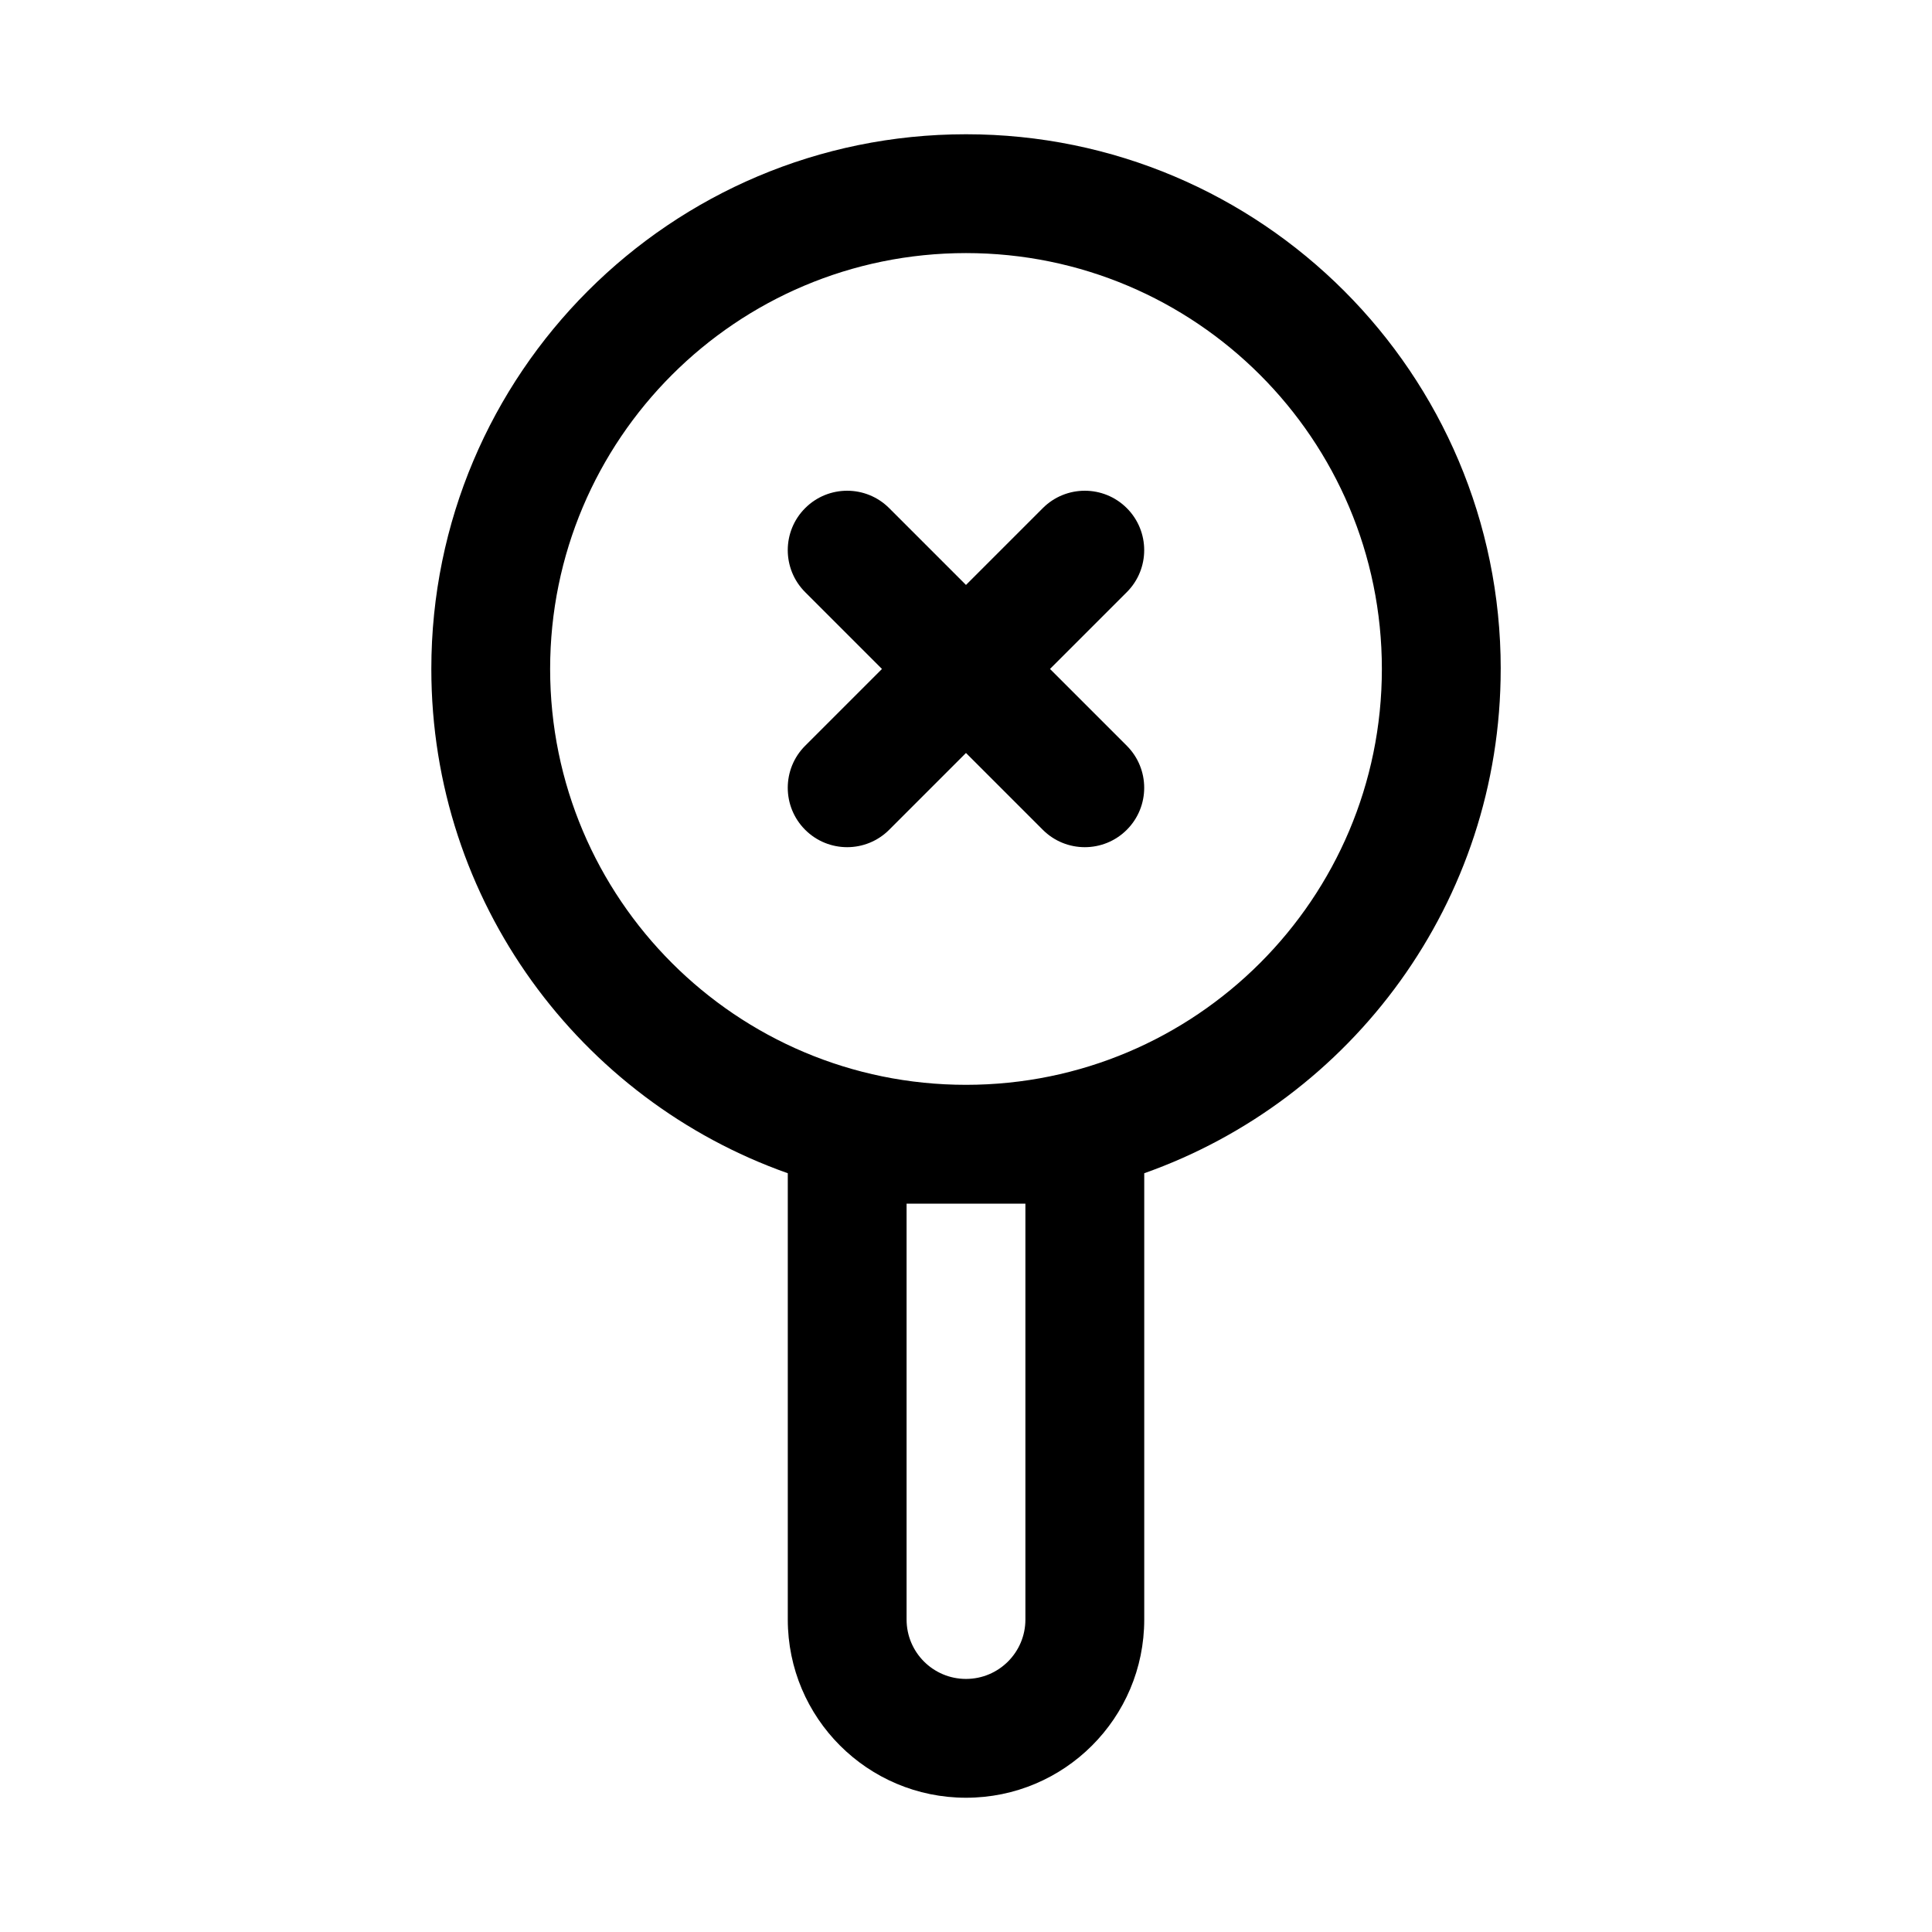
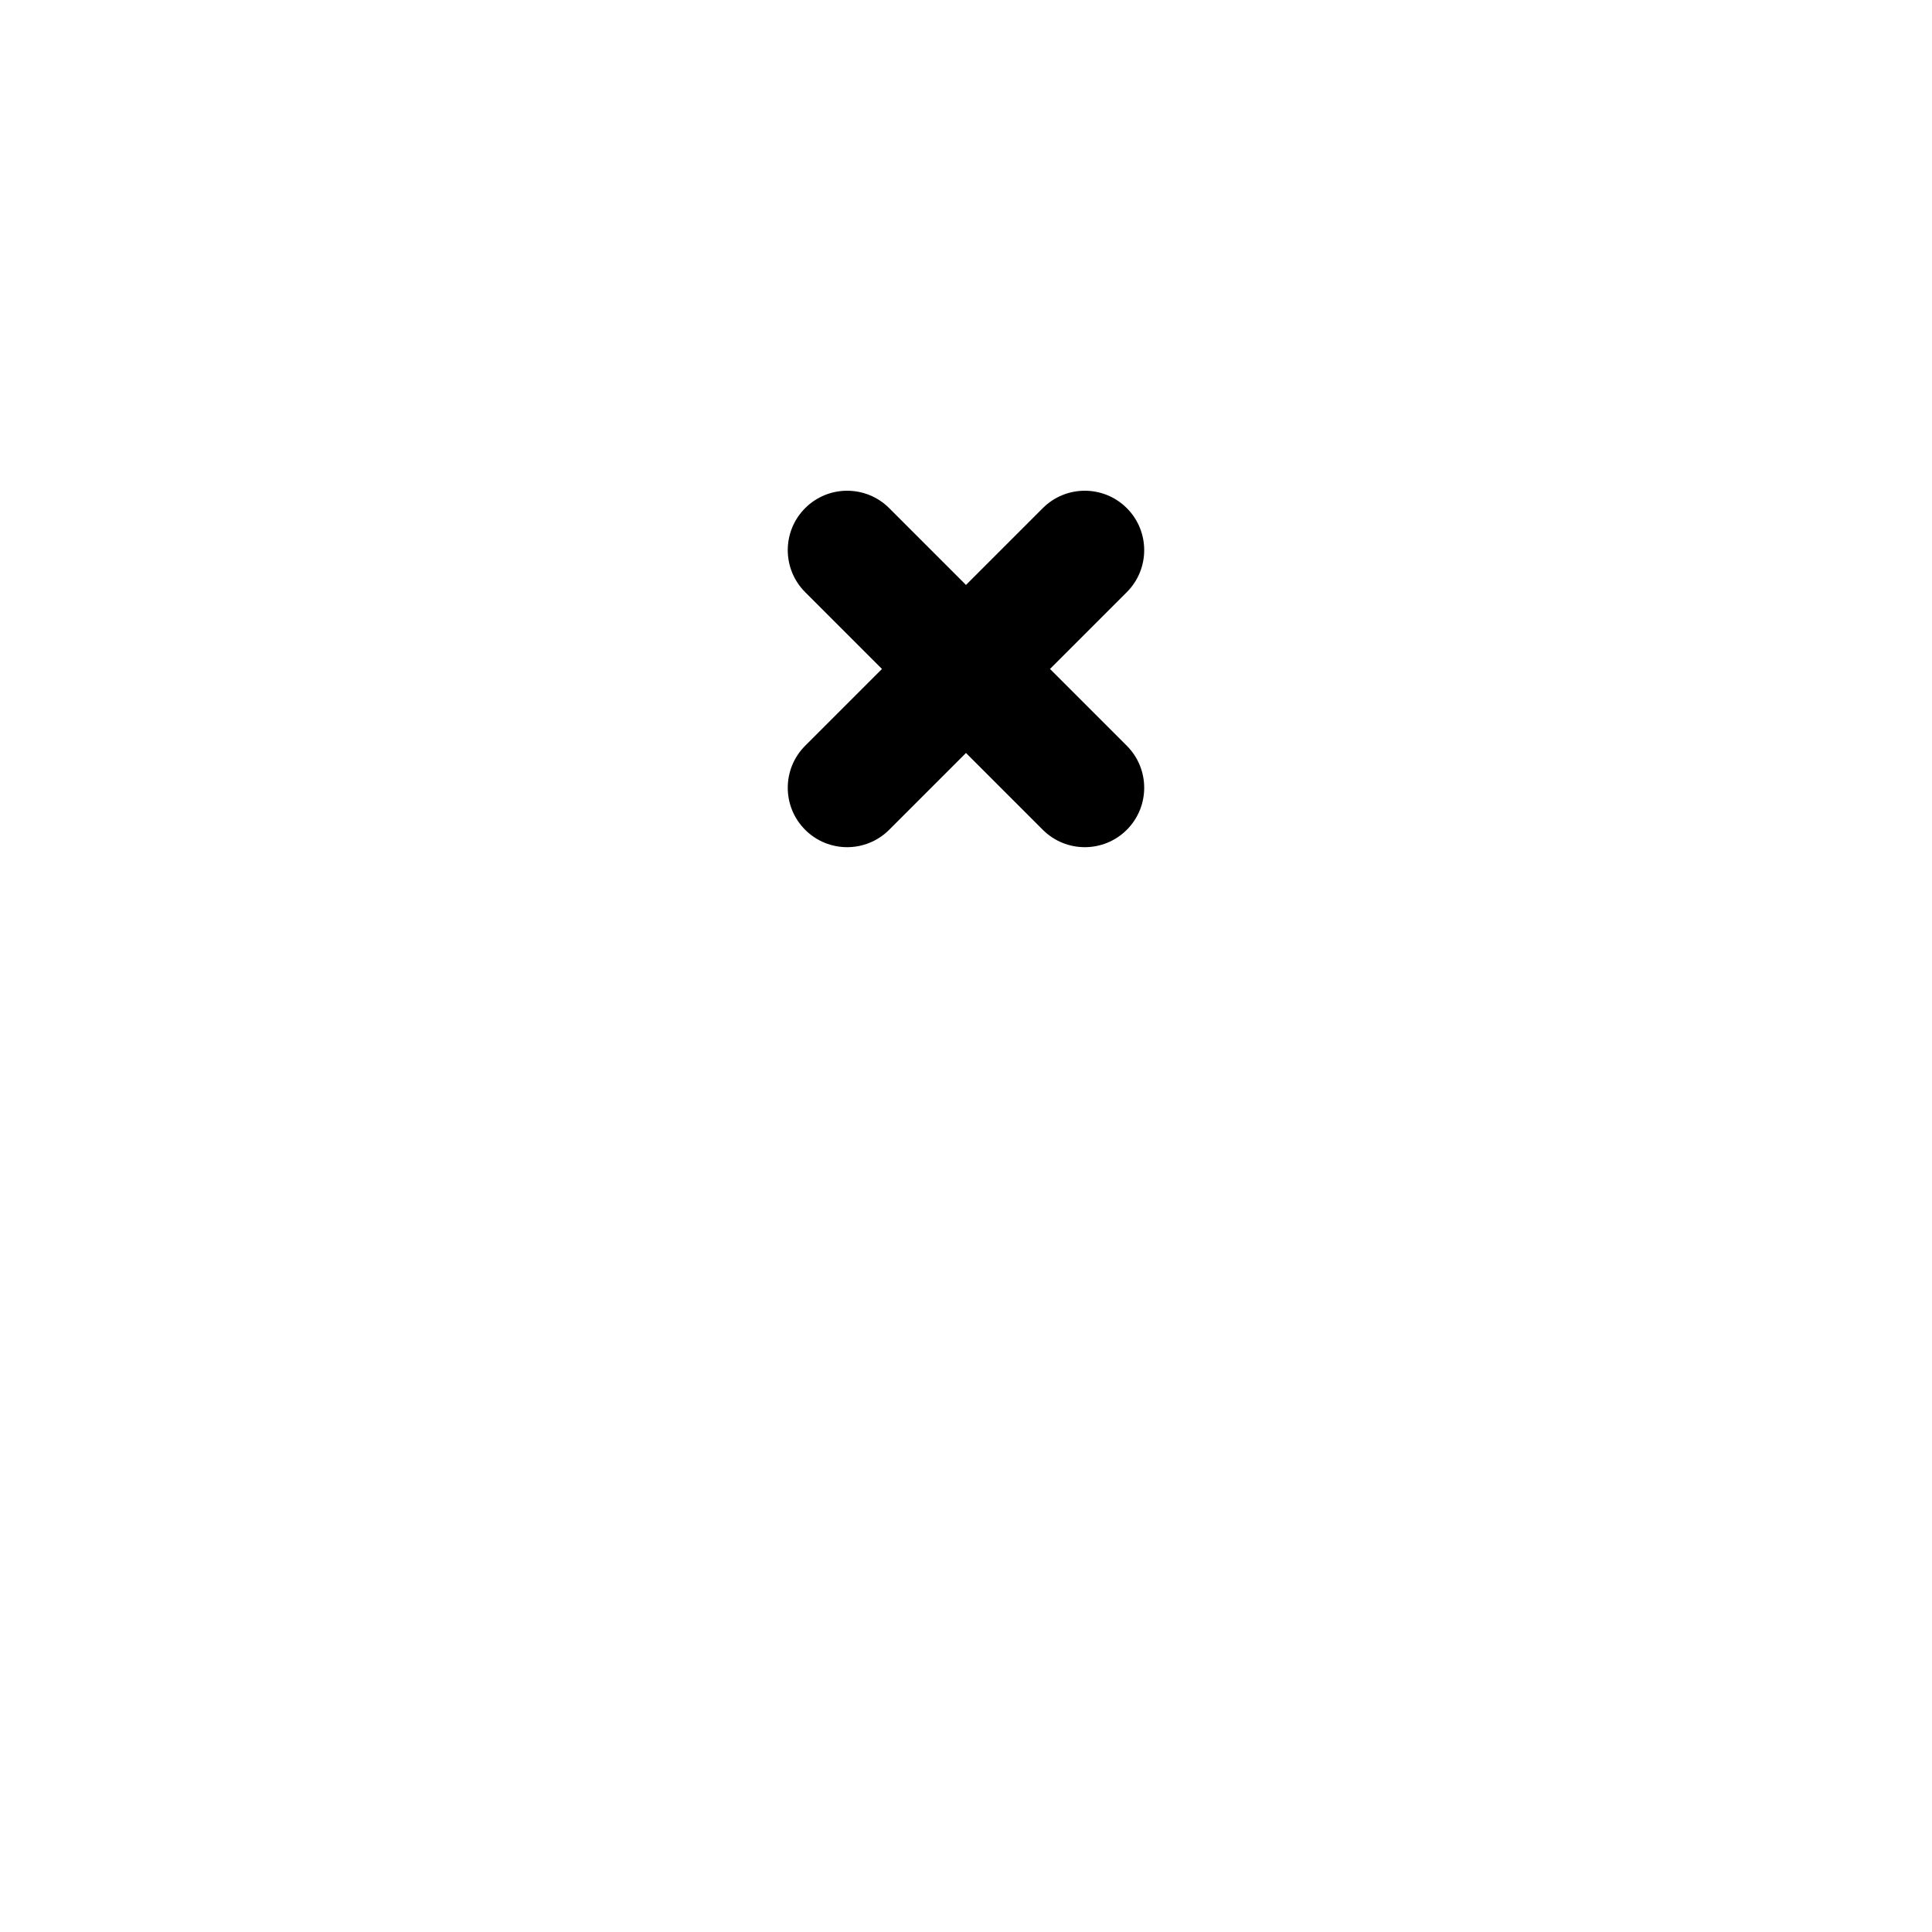
<svg xmlns="http://www.w3.org/2000/svg" fill="#000000" width="800px" height="800px" version="1.1" viewBox="144 144 512 512">
  <g>
    <path d="m379.64 278.66c-6.148-6.148-16.117-6.148-22.266 0-6.148 6.148-6.148 16.117 0 22.266l20.355 20.355-20.355 20.355c-6.148 6.148-6.148 16.117 0 22.266 6.148 6.148 16.117 6.148 22.266 0l20.355-20.355 20.355 20.355c6.148 6.148 16.117 6.148 22.266 0 6.144-6.148 6.144-16.117 0-22.266l-20.355-20.355 20.355-20.355c6.144-6.148 6.144-16.117 0-22.266-6.148-6.148-16.117-6.148-22.266 0l-20.355 20.355z" />
-     <path d="m541.7 321.28c0 61.695-39.43 114.18-94.465 133.64v118.27c0 26.086-21.145 47.23-47.23 47.23s-47.234-21.145-47.234-47.23v-118.27c-55.035-19.453-94.465-71.941-94.465-133.64 0-78.254 63.441-141.7 141.7-141.7s141.7 63.441 141.7 141.7zm-141.7-110.21c-60.867 0-110.21 49.34-110.21 110.21 0 60.867 49.344 110.21 110.21 110.21 60.863 0 110.21-49.344 110.21-110.21 0-60.867-49.344-110.21-110.21-110.21zm-15.746 251.91h31.488v110.21c0 8.695-7.047 15.742-15.742 15.742s-15.746-7.047-15.746-15.742z" fill-rule="evenodd" />
  </g>
</svg>